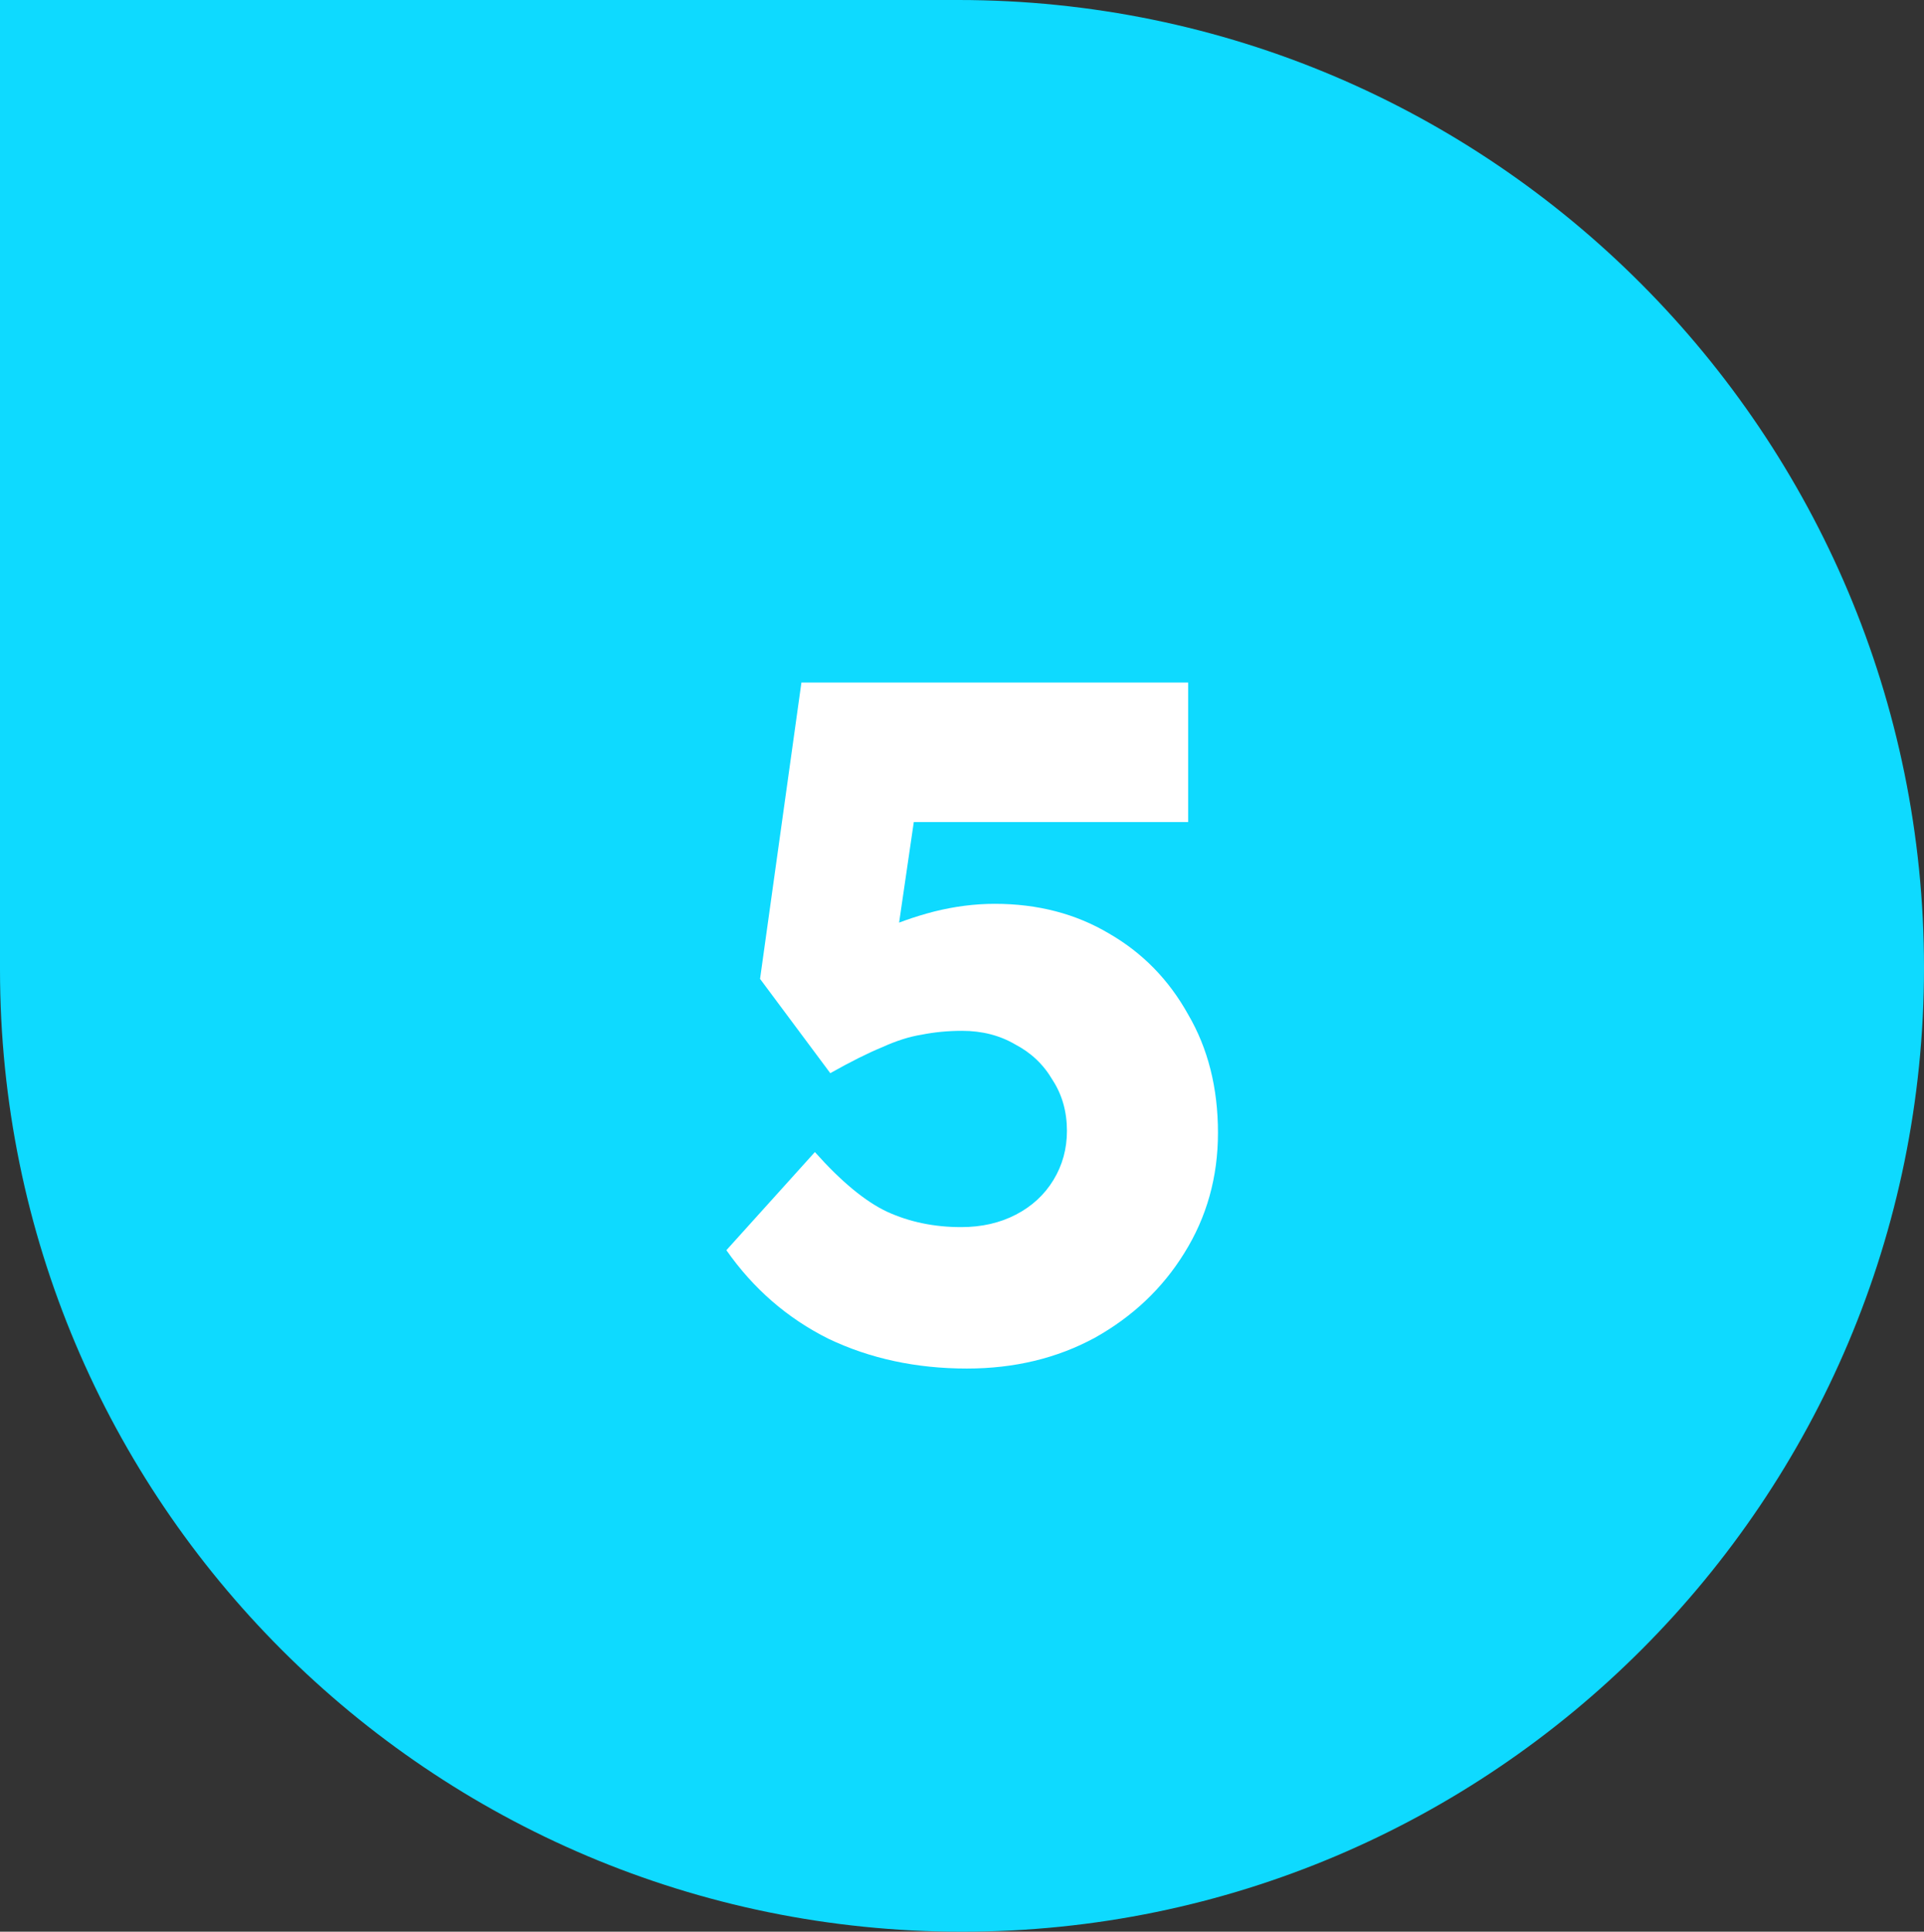
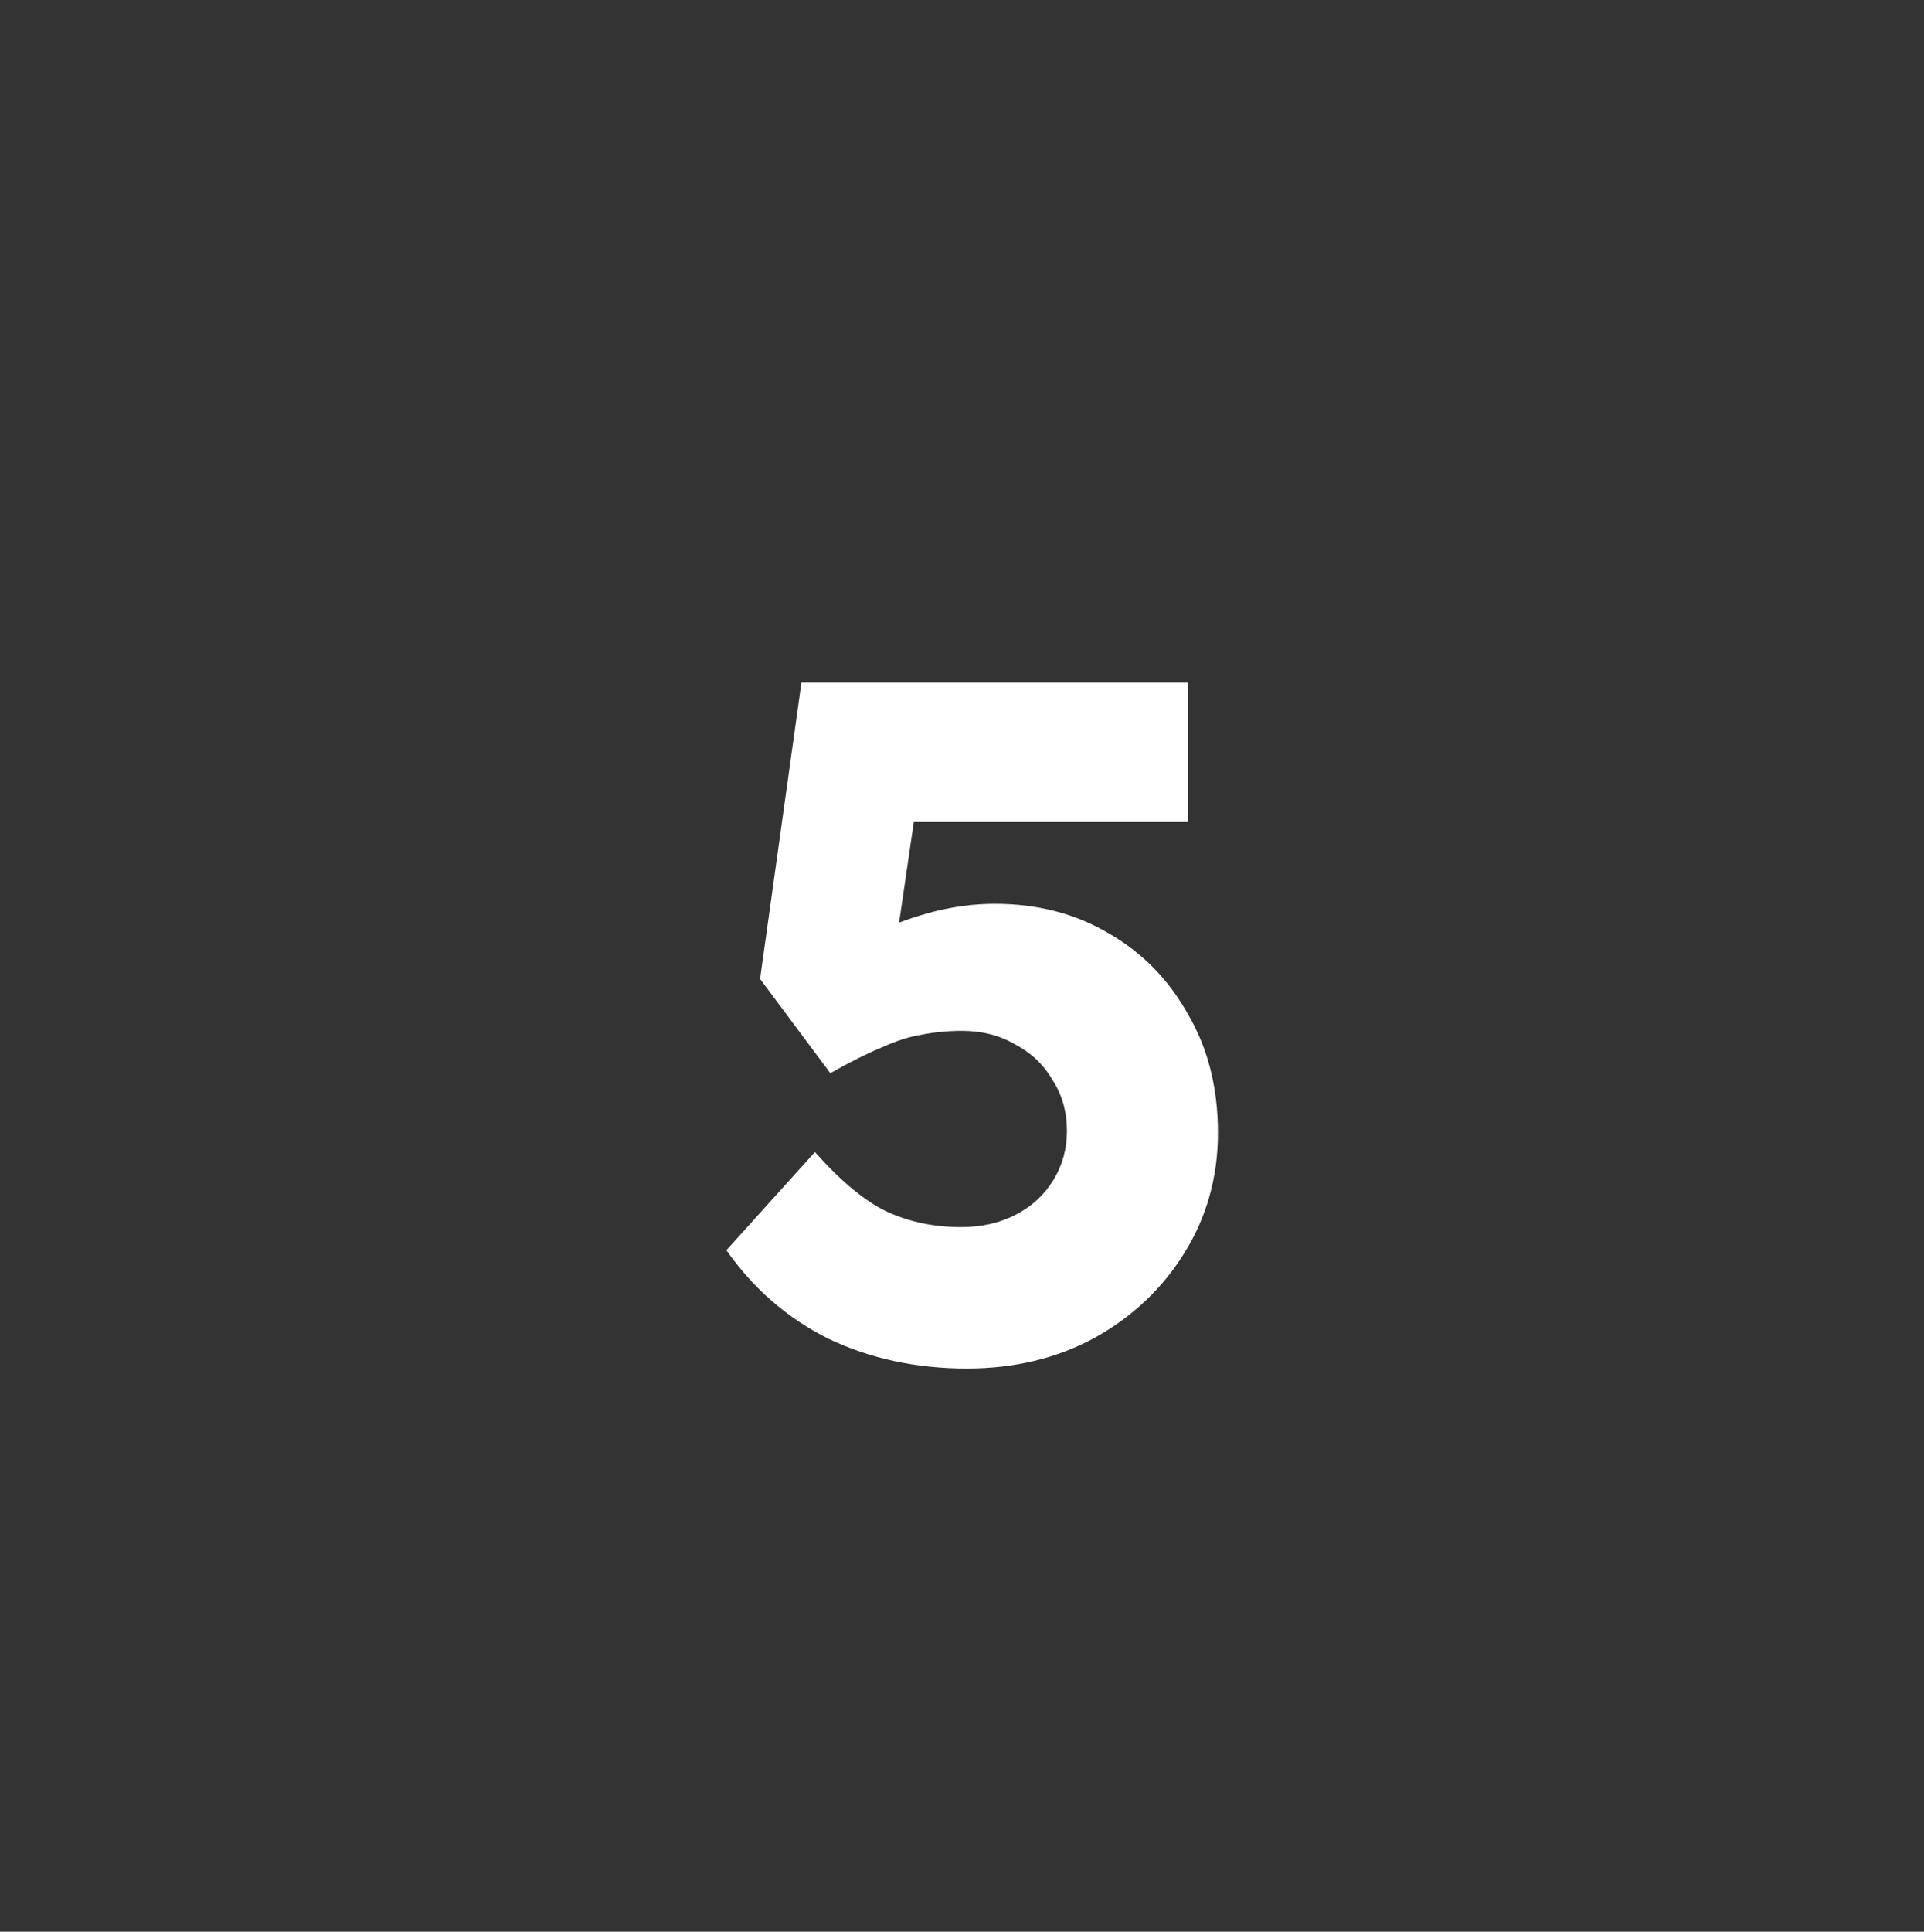
<svg xmlns="http://www.w3.org/2000/svg" width="260" height="261" viewBox="0 0 260 261" fill="none">
  <rect x="0" y="0" width="260" height="261" fill="#333333" stroke="none" />
-   <path d="M129.5 -5.70434e-06C201.573 -2.55392e-06 260 58.677 260 130.75V130.75C260 202.547 201.797 261 130 261V261C58.203 261 -8.86454e-06 202.797 -5.72619e-06 131L0 -1.1365e-05L129.5 -5.70434e-06Z" fill="#0EDAFF" />
  <path d="M130.66 184.91C123.813 184.91 117.573 183.567 111.94 180.88C106.393 178.107 101.8 174.12 98.16 168.92L110.12 155.66C113.673 159.647 116.923 162.333 119.87 163.72C122.903 165.107 126.24 165.8 129.88 165.8C132.653 165.8 135.123 165.237 137.29 164.11C139.457 162.983 141.147 161.423 142.36 159.43C143.573 157.437 144.18 155.227 144.18 152.8C144.18 150.2 143.53 147.903 142.23 145.91C141.017 143.83 139.327 142.227 137.16 141.1C135.08 139.887 132.697 139.28 130.01 139.28C128.103 139.28 126.283 139.453 124.55 139.8C122.903 140.06 121.127 140.623 119.22 141.49C117.313 142.27 114.973 143.44 112.2 145L102.71 132.26L108.3 92.22H160.56V111.07H118.96L124.55 103.79L120.39 132.26L112.72 129.53C114.28 128.143 116.23 126.93 118.57 125.89C120.997 124.763 123.553 123.853 126.24 123.16C129.013 122.467 131.743 122.12 134.43 122.12C140.237 122.12 145.393 123.463 149.9 126.15C154.407 128.75 157.96 132.39 160.56 137.07C163.247 141.663 164.59 146.993 164.59 153.06C164.59 159.04 163.073 164.457 160.04 169.31C157.093 174.077 153.063 177.89 147.95 180.75C142.837 183.523 137.073 184.91 130.66 184.91Z" fill="white" />
</svg>